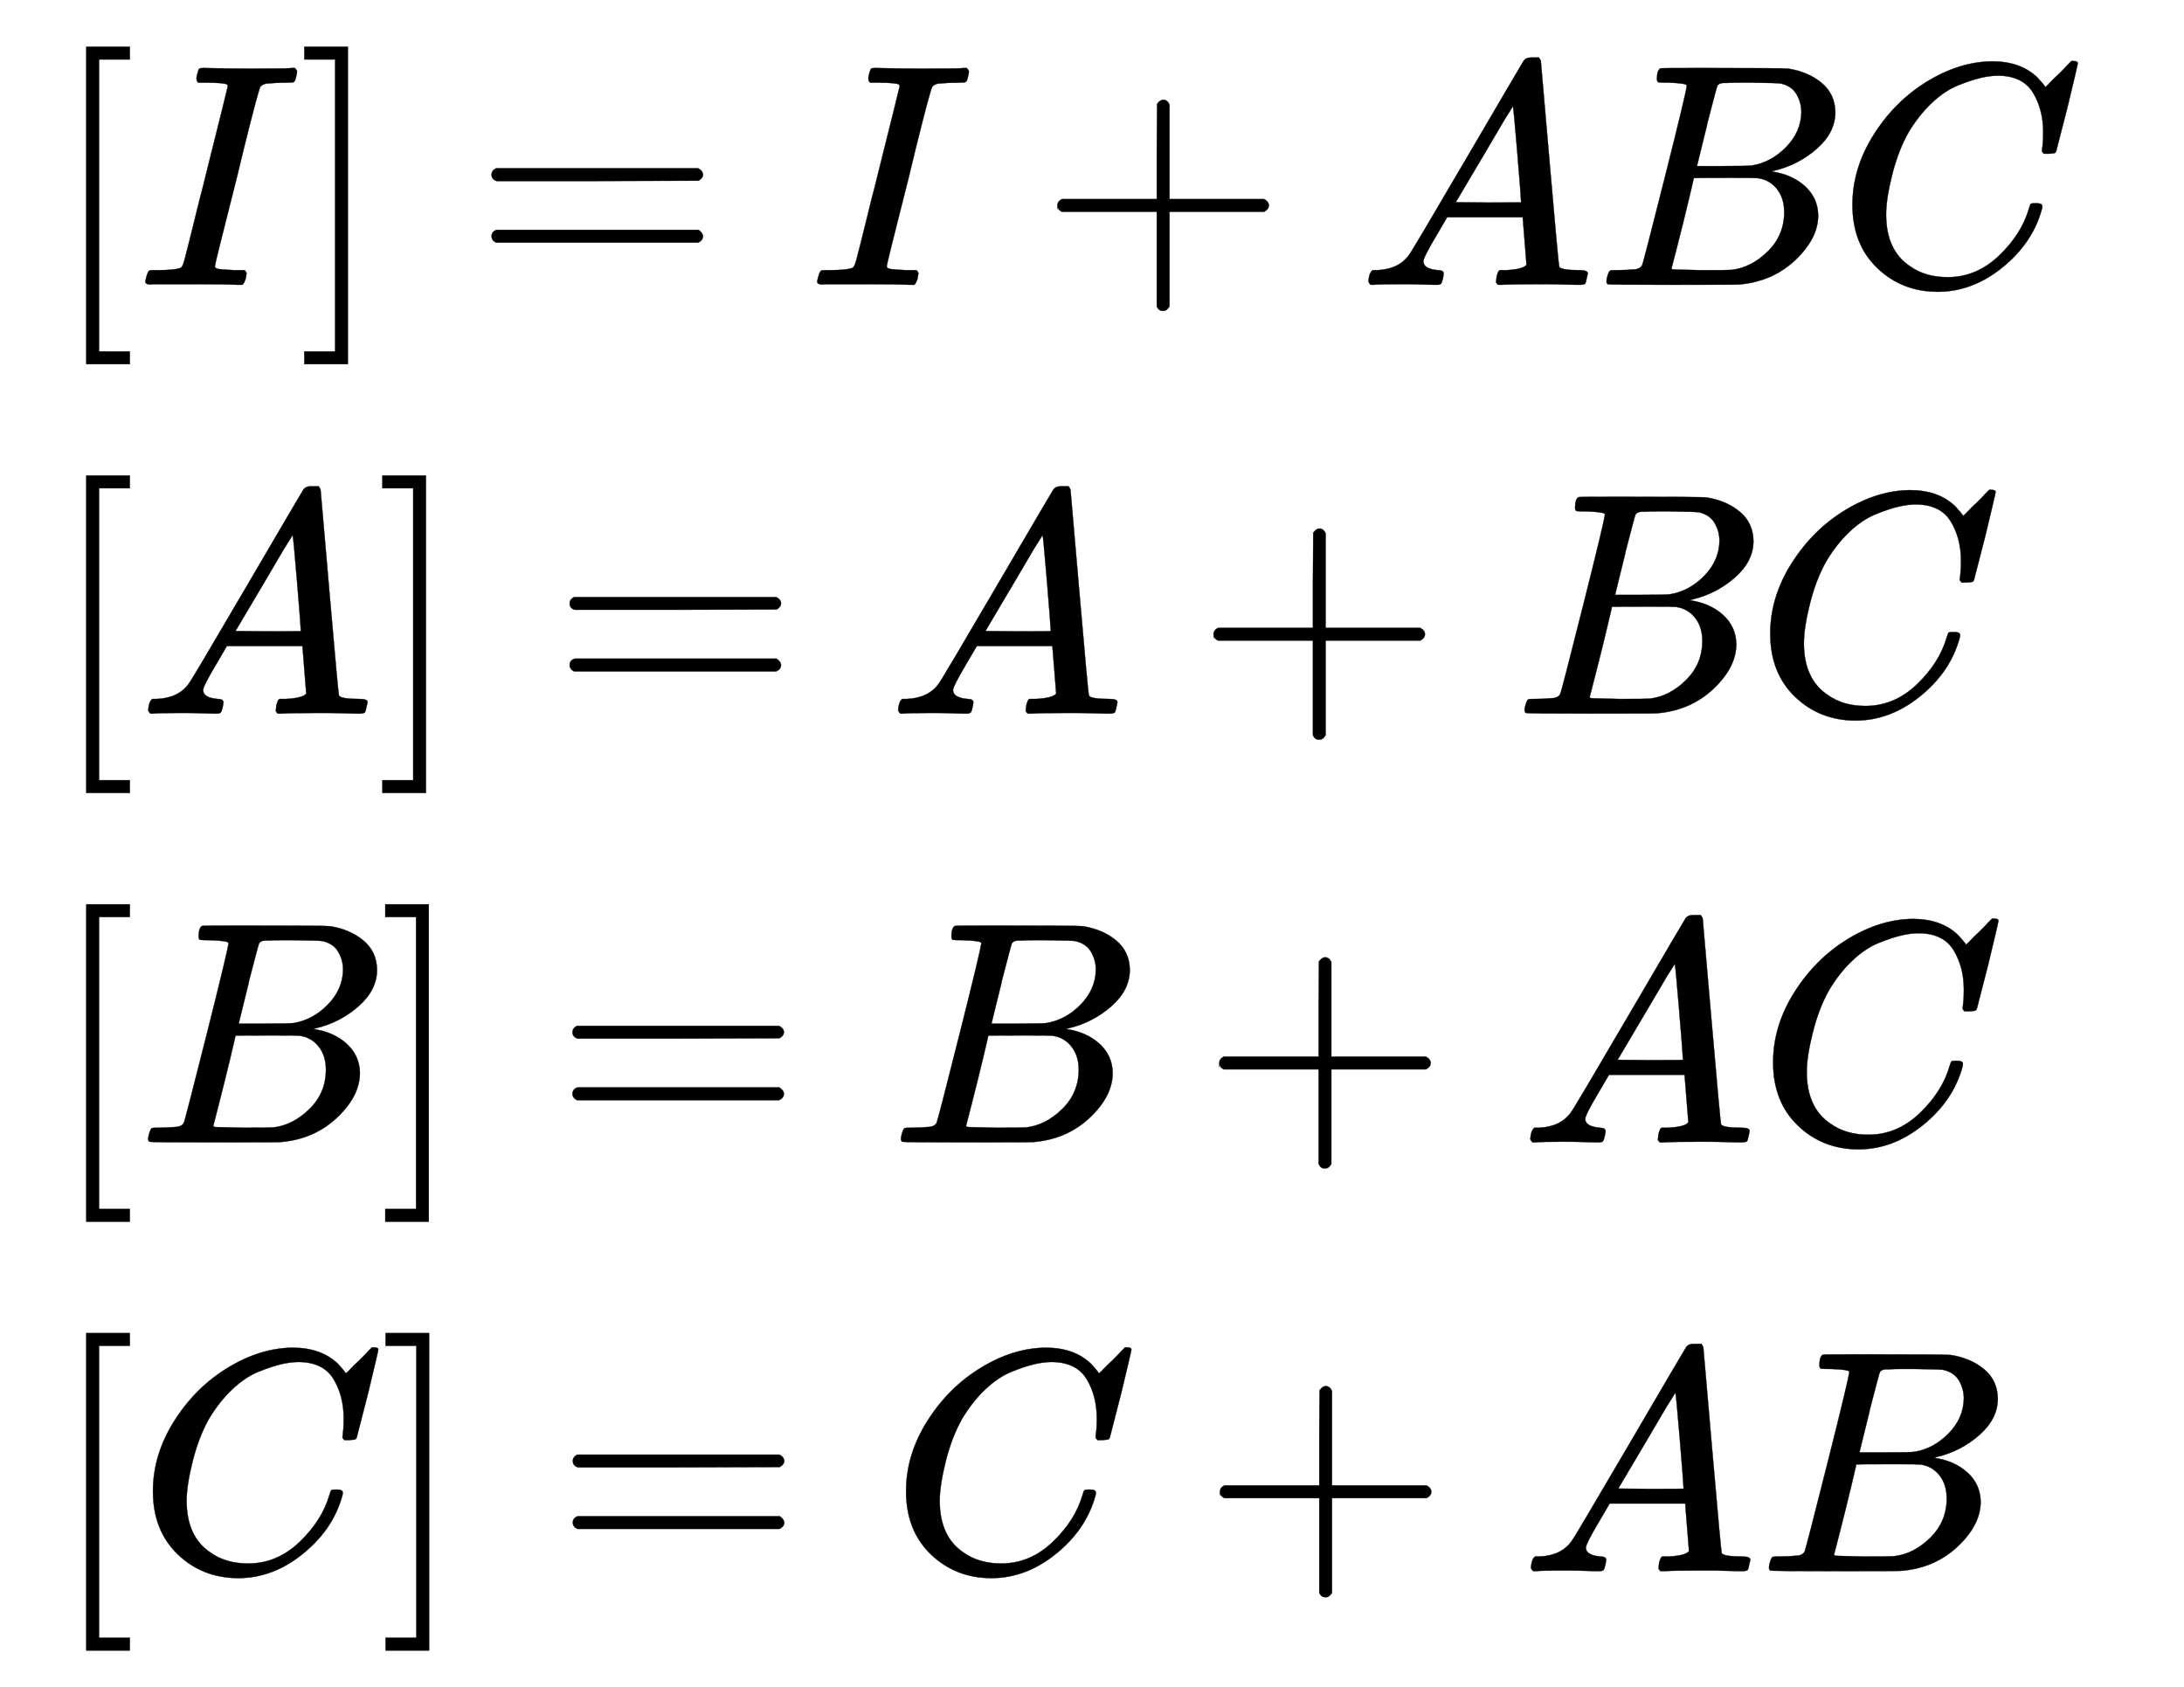
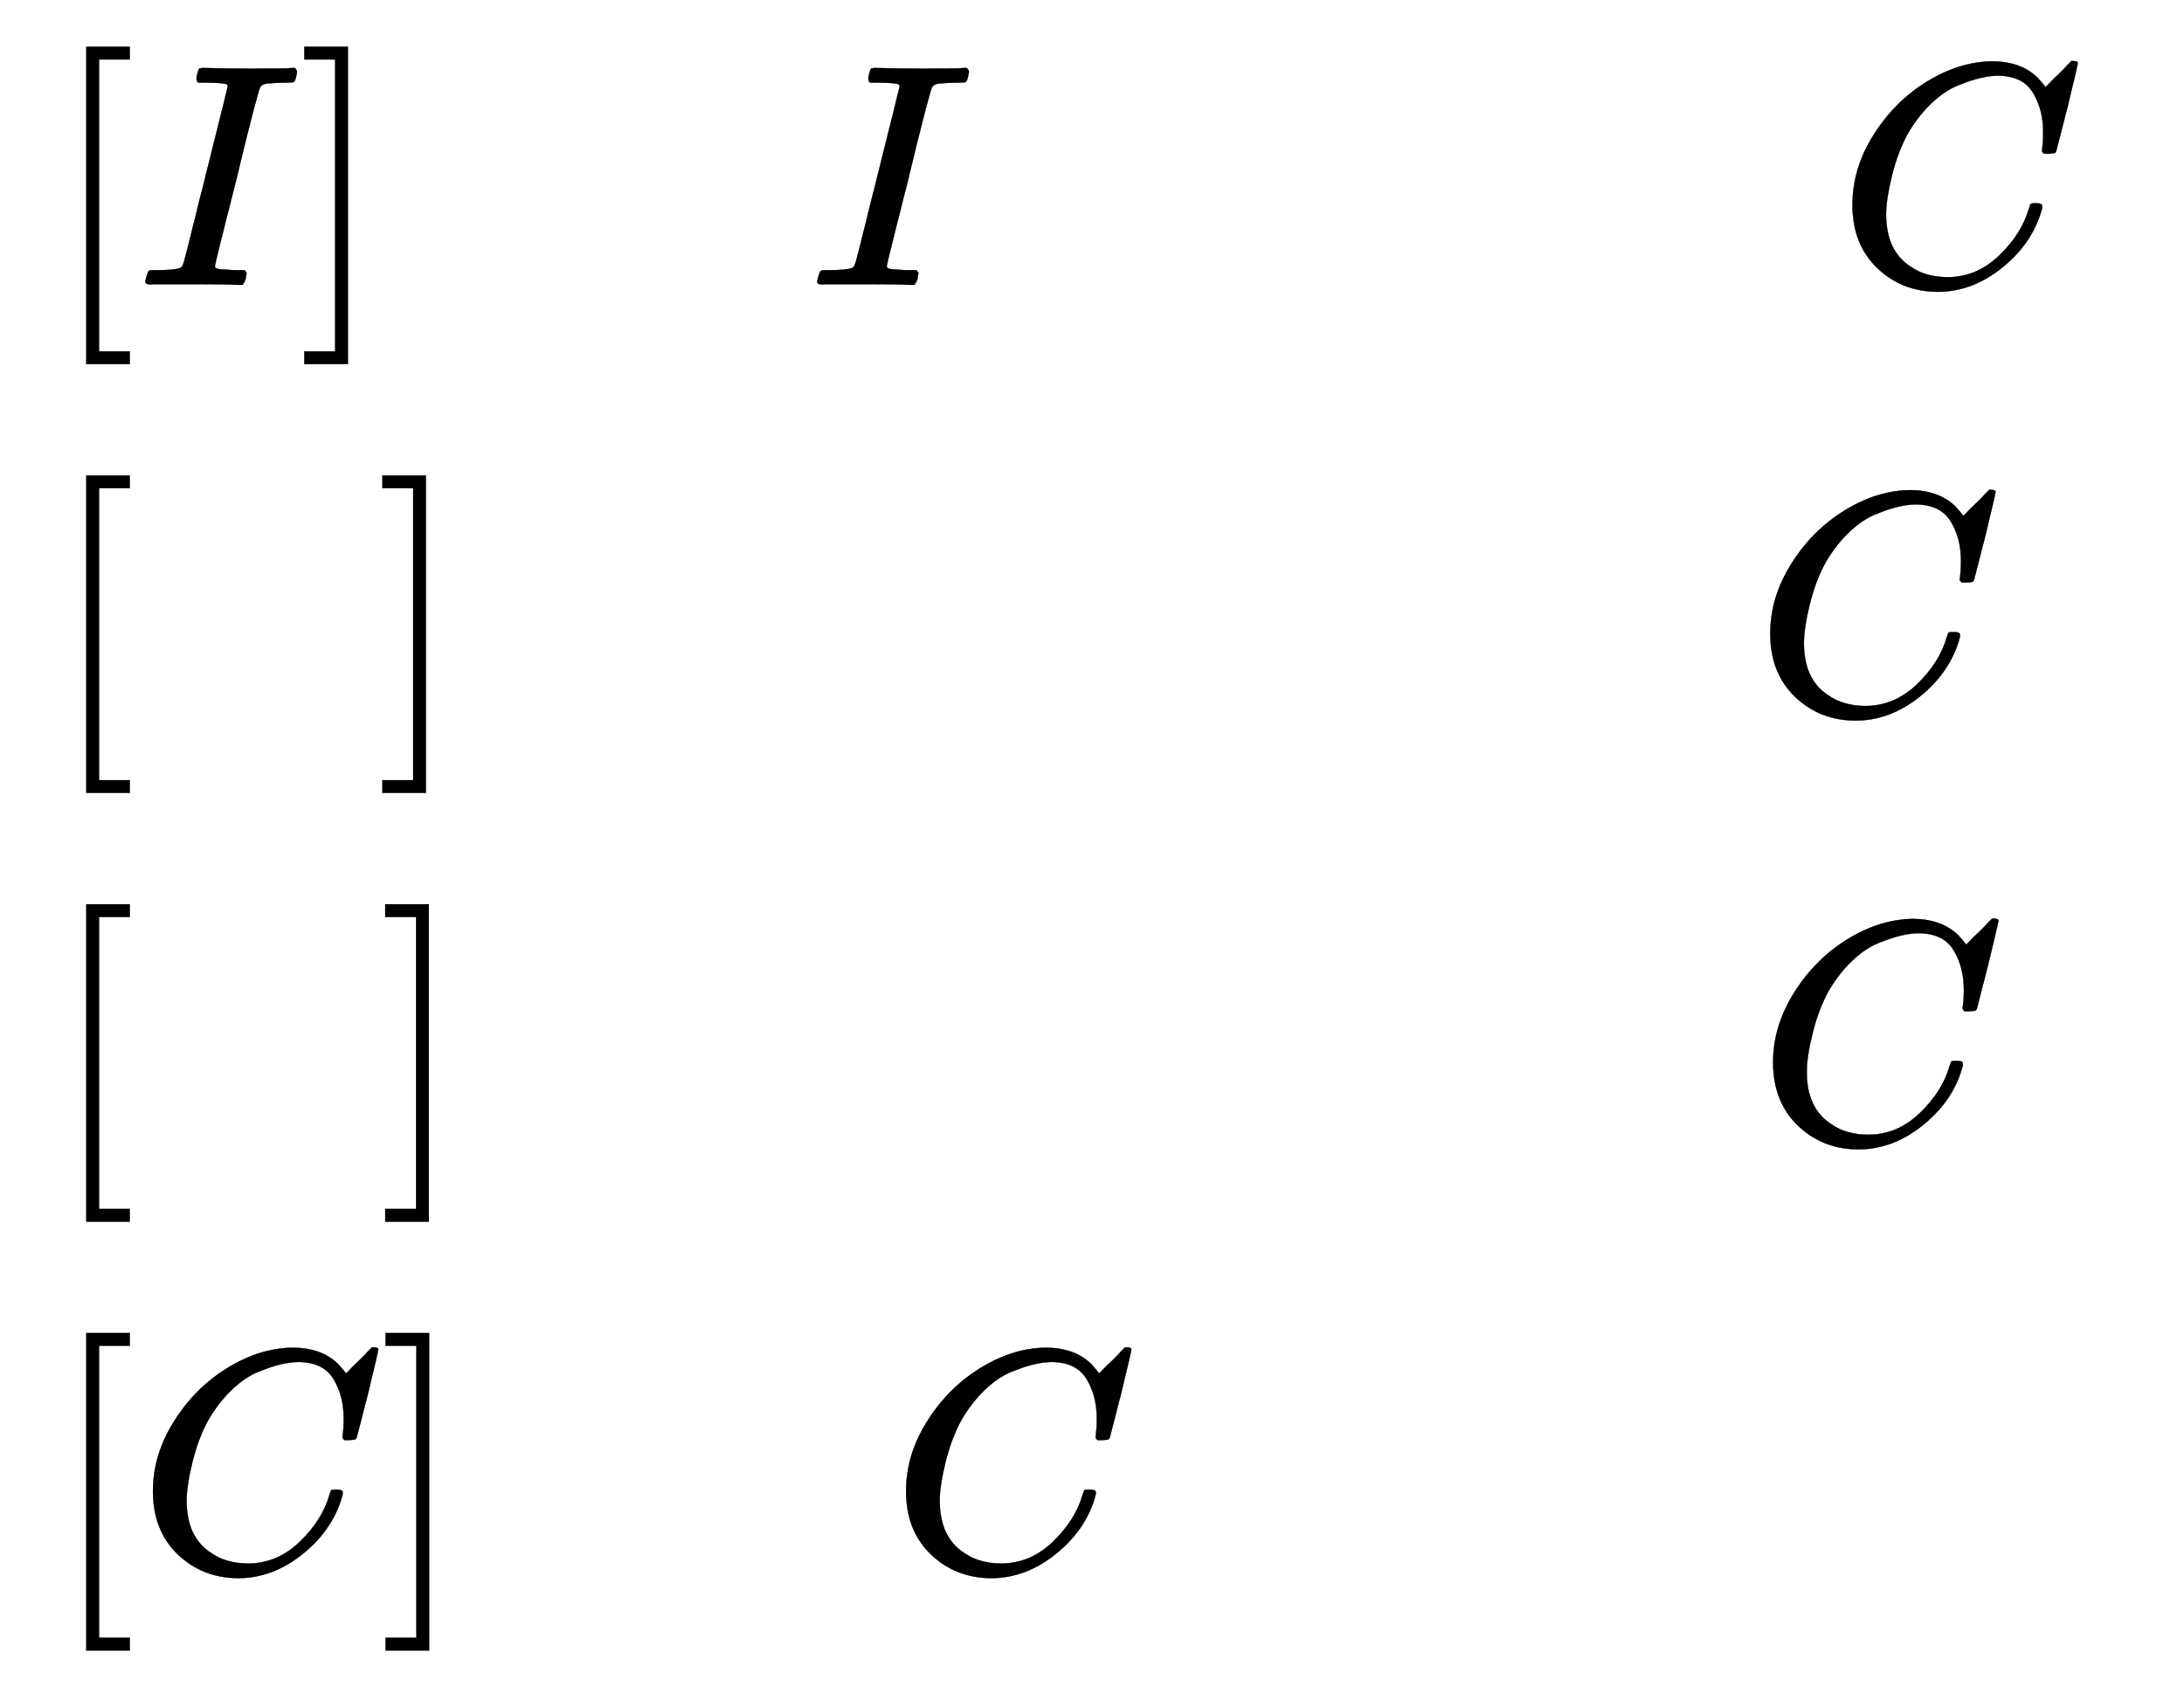
<svg xmlns="http://www.w3.org/2000/svg" xmlns:xlink="http://www.w3.org/1999/xlink" role="img" aria-hidden="true" style="margin-right: -0.38ex;vertical-align: -5.61ex;font-size: 12pt;font-family: Calibri;color: Black;" aria-label="{\displaystyle {\begin{aligned}&amp;[I]=I+ABC\\&amp;[A]=A+BC\\&amp;[B]=B+AC\\&amp;[C]=C+AB\\\end{aligned}}\,\!}" viewBox="0 -2899.2 6881.7 5315.5" focusable="false" width="15.983ex" height="12.346ex">
  <defs id="MathJax_SVG_glyphs">
    <path id="MJMAIN-5B" stroke-width="1" d="M 118 -250 V 750 H 255 V 710 H 158 V -210 H 255 V -250 H 118 Z" />
    <path id="MJMATHI-49" stroke-width="1" d="M 43 1 Q 26 1 26 10 Q 26 12 29 24 Q 34 43 39 45 Q 42 46 54 46 H 60 Q 120 46 136 53 Q 137 53 138 54 Q 143 56 149 77 T 198 273 Q 210 318 216 344 Q 286 624 286 626 Q 284 630 284 631 Q 274 637 213 637 H 193 Q 184 643 189 662 Q 193 677 195 680 T 209 683 H 213 Q 285 681 359 681 Q 481 681 487 683 H 497 Q 504 676 504 672 T 501 655 T 494 639 Q 491 637 471 637 Q 440 637 407 634 Q 393 631 388 623 Q 381 609 337 432 Q 326 385 315 341 Q 245 65 245 59 Q 245 52 255 50 T 307 46 H 339 Q 345 38 345 37 T 342 19 Q 338 6 332 0 H 316 Q 279 2 179 2 Q 143 2 113 2 T 65 2 T 43 1 Z" />
    <path id="MJMAIN-5D" stroke-width="1" d="M 22 710 V 750 H 159 V -250 H 22 V -210 H 119 V 710 H 22 Z" />
-     <path id="MJMAIN-3D" stroke-width="1" d="M 56 347 Q 56 360 70 367 H 707 Q 722 359 722 347 Q 722 336 708 328 L 390 327 H 72 Q 56 332 56 347 Z M 56 153 Q 56 168 72 173 H 708 Q 722 163 722 153 Q 722 140 707 133 H 70 Q 56 140 56 153 Z" />
-     <path id="MJMAIN-2B" stroke-width="1" d="M 56 237 T 56 250 T 70 270 H 369 V 420 L 370 570 Q 380 583 389 583 Q 402 583 409 568 V 270 H 707 Q 722 262 722 250 T 707 230 H 409 V -68 Q 401 -82 391 -82 H 389 H 387 Q 375 -82 369 -68 V 230 H 70 Q 56 237 56 250 Z" />
-     <path id="MJMATHI-41" stroke-width="1" d="M 208 74 Q 208 50 254 46 Q 272 46 272 35 Q 272 34 270 22 Q 267 8 264 4 T 251 0 Q 249 0 239 0 T 205 1 T 141 2 Q 70 2 50 0 H 42 Q 35 7 35 11 Q 37 38 48 46 H 62 Q 132 49 164 96 Q 170 102 345 401 T 523 704 Q 530 716 547 716 H 555 H 572 Q 578 707 578 706 L 606 383 Q 634 60 636 57 Q 641 46 701 46 Q 726 46 726 36 Q 726 34 723 22 Q 720 7 718 4 T 704 0 Q 701 0 690 0 T 651 1 T 578 2 Q 484 2 455 0 H 443 Q 437 6 437 9 T 439 27 Q 443 40 445 43 L 449 46 H 469 Q 523 49 533 63 L 521 213 H 283 L 249 155 Q 208 86 208 74 Z M 516 260 Q 516 271 504 416 T 490 562 L 463 519 Q 447 492 400 412 L 310 260 L 413 259 Q 516 259 516 260 Z" />
-     <path id="MJMATHI-42" stroke-width="1" d="M 231 637 Q 204 637 199 638 T 194 649 Q 194 676 205 682 Q 206 683 335 683 Q 594 683 608 681 Q 671 671 713 636 T 756 544 Q 756 480 698 429 T 565 360 L 555 357 Q 619 348 660 311 T 702 219 Q 702 146 630 78 T 453 1 Q 446 0 242 0 Q 42 0 39 2 Q 35 5 35 10 Q 35 17 37 24 Q 42 43 47 45 Q 51 46 62 46 H 68 Q 95 46 128 49 Q 142 52 147 61 Q 150 65 219 339 T 288 628 Q 288 635 231 637 Z M 649 544 Q 649 574 634 600 T 585 634 Q 578 636 493 637 Q 473 637 451 637 T 416 636 H 403 Q 388 635 384 626 Q 382 622 352 506 Q 352 503 351 500 L 320 374 H 401 Q 482 374 494 376 Q 554 386 601 434 T 649 544 Z M 595 229 Q 595 273 572 302 T 512 336 Q 506 337 429 337 Q 311 337 310 336 Q 310 334 293 263 T 258 122 L 240 52 Q 240 48 252 48 T 333 46 Q 422 46 429 47 Q 491 54 543 105 T 595 229 Z" />
    <path id="MJMATHI-43" stroke-width="1" d="M 50 252 Q 50 367 117 473 T 286 641 T 490 704 Q 580 704 633 653 Q 642 643 648 636 T 656 626 L 657 623 Q 660 623 684 649 Q 691 655 699 663 T 715 679 T 725 690 L 740 705 H 746 Q 760 705 760 698 Q 760 694 728 561 Q 692 422 692 421 Q 690 416 687 415 T 669 413 H 653 Q 647 419 647 422 Q 647 423 648 429 T 650 449 T 651 481 Q 651 552 619 605 T 510 659 Q 484 659 454 652 T 382 628 T 299 572 T 226 479 Q 194 422 175 346 T 156 222 Q 156 108 232 58 Q 280 24 350 24 Q 441 24 512 92 T 606 240 Q 610 253 612 255 T 628 257 Q 648 257 648 248 Q 648 243 647 239 Q 618 132 523 55 T 319 -22 Q 206 -22 128 53 T 50 252 Z" />
  </defs>
  <g fill="currentColor" stroke="currentColor" stroke-width="0" transform="matrix(1 0 0 -1 0 0)">
    <g transform="translate(167)">
      <g transform="translate(-13)">
        <g transform="translate(0 2002)">
          <use x="0" y="0" xlink:href="#MJMAIN-5B" />
          <use x="278" y="0" xlink:href="#MJMATHI-49" />
          <use x="783" y="0" xlink:href="#MJMAIN-5D" />
          <use x="1339" y="0" xlink:href="#MJMAIN-3D" />
          <use x="2395" y="0" xlink:href="#MJMATHI-49" />
          <use x="3122" y="0" xlink:href="#MJMAIN-2B" />
          <use x="4123" y="0" xlink:href="#MJMATHI-41" />
          <use x="4873" y="0" xlink:href="#MJMATHI-42" />
          <use x="5633" y="0" xlink:href="#MJMATHI-43" />
        </g>
        <g transform="translate(0 651)">
          <use x="0" y="0" xlink:href="#MJMAIN-5B" />
          <use x="278" y="0" xlink:href="#MJMATHI-41" />
          <use x="1029" y="0" xlink:href="#MJMAIN-5D" />
          <use x="1585" y="0" xlink:href="#MJMAIN-3D" />
          <use x="2641" y="0" xlink:href="#MJMATHI-41" />
          <use x="3614" y="0" xlink:href="#MJMAIN-2B" />
          <use x="4615" y="0" xlink:href="#MJMATHI-42" />
          <use x="5374" y="0" xlink:href="#MJMATHI-43" />
        </g>
        <g transform="translate(0 -700)">
          <use x="0" y="0" xlink:href="#MJMAIN-5B" />
          <use x="278" y="0" xlink:href="#MJMATHI-42" />
          <use x="1038" y="0" xlink:href="#MJMAIN-5D" />
          <use x="1594" y="0" xlink:href="#MJMAIN-3D" />
          <use x="2650" y="0" xlink:href="#MJMATHI-42" />
          <use x="3632" y="0" xlink:href="#MJMAIN-2B" />
          <use x="4633" y="0" xlink:href="#MJMATHI-41" />
          <use x="5383" y="0" xlink:href="#MJMATHI-43" />
        </g>
        <g transform="translate(0 -2051)">
          <use x="0" y="0" xlink:href="#MJMAIN-5B" />
          <use x="278" y="0" xlink:href="#MJMATHI-43" />
          <use x="1039" y="0" xlink:href="#MJMAIN-5D" />
          <use x="1595" y="0" xlink:href="#MJMAIN-3D" />
          <use x="2651" y="0" xlink:href="#MJMATHI-43" />
          <use x="3634" y="0" xlink:href="#MJMAIN-2B" />
          <use x="4635" y="0" xlink:href="#MJMATHI-41" />
          <use x="5385" y="0" xlink:href="#MJMATHI-42" />
        </g>
      </g>
    </g>
  </g>
</svg>